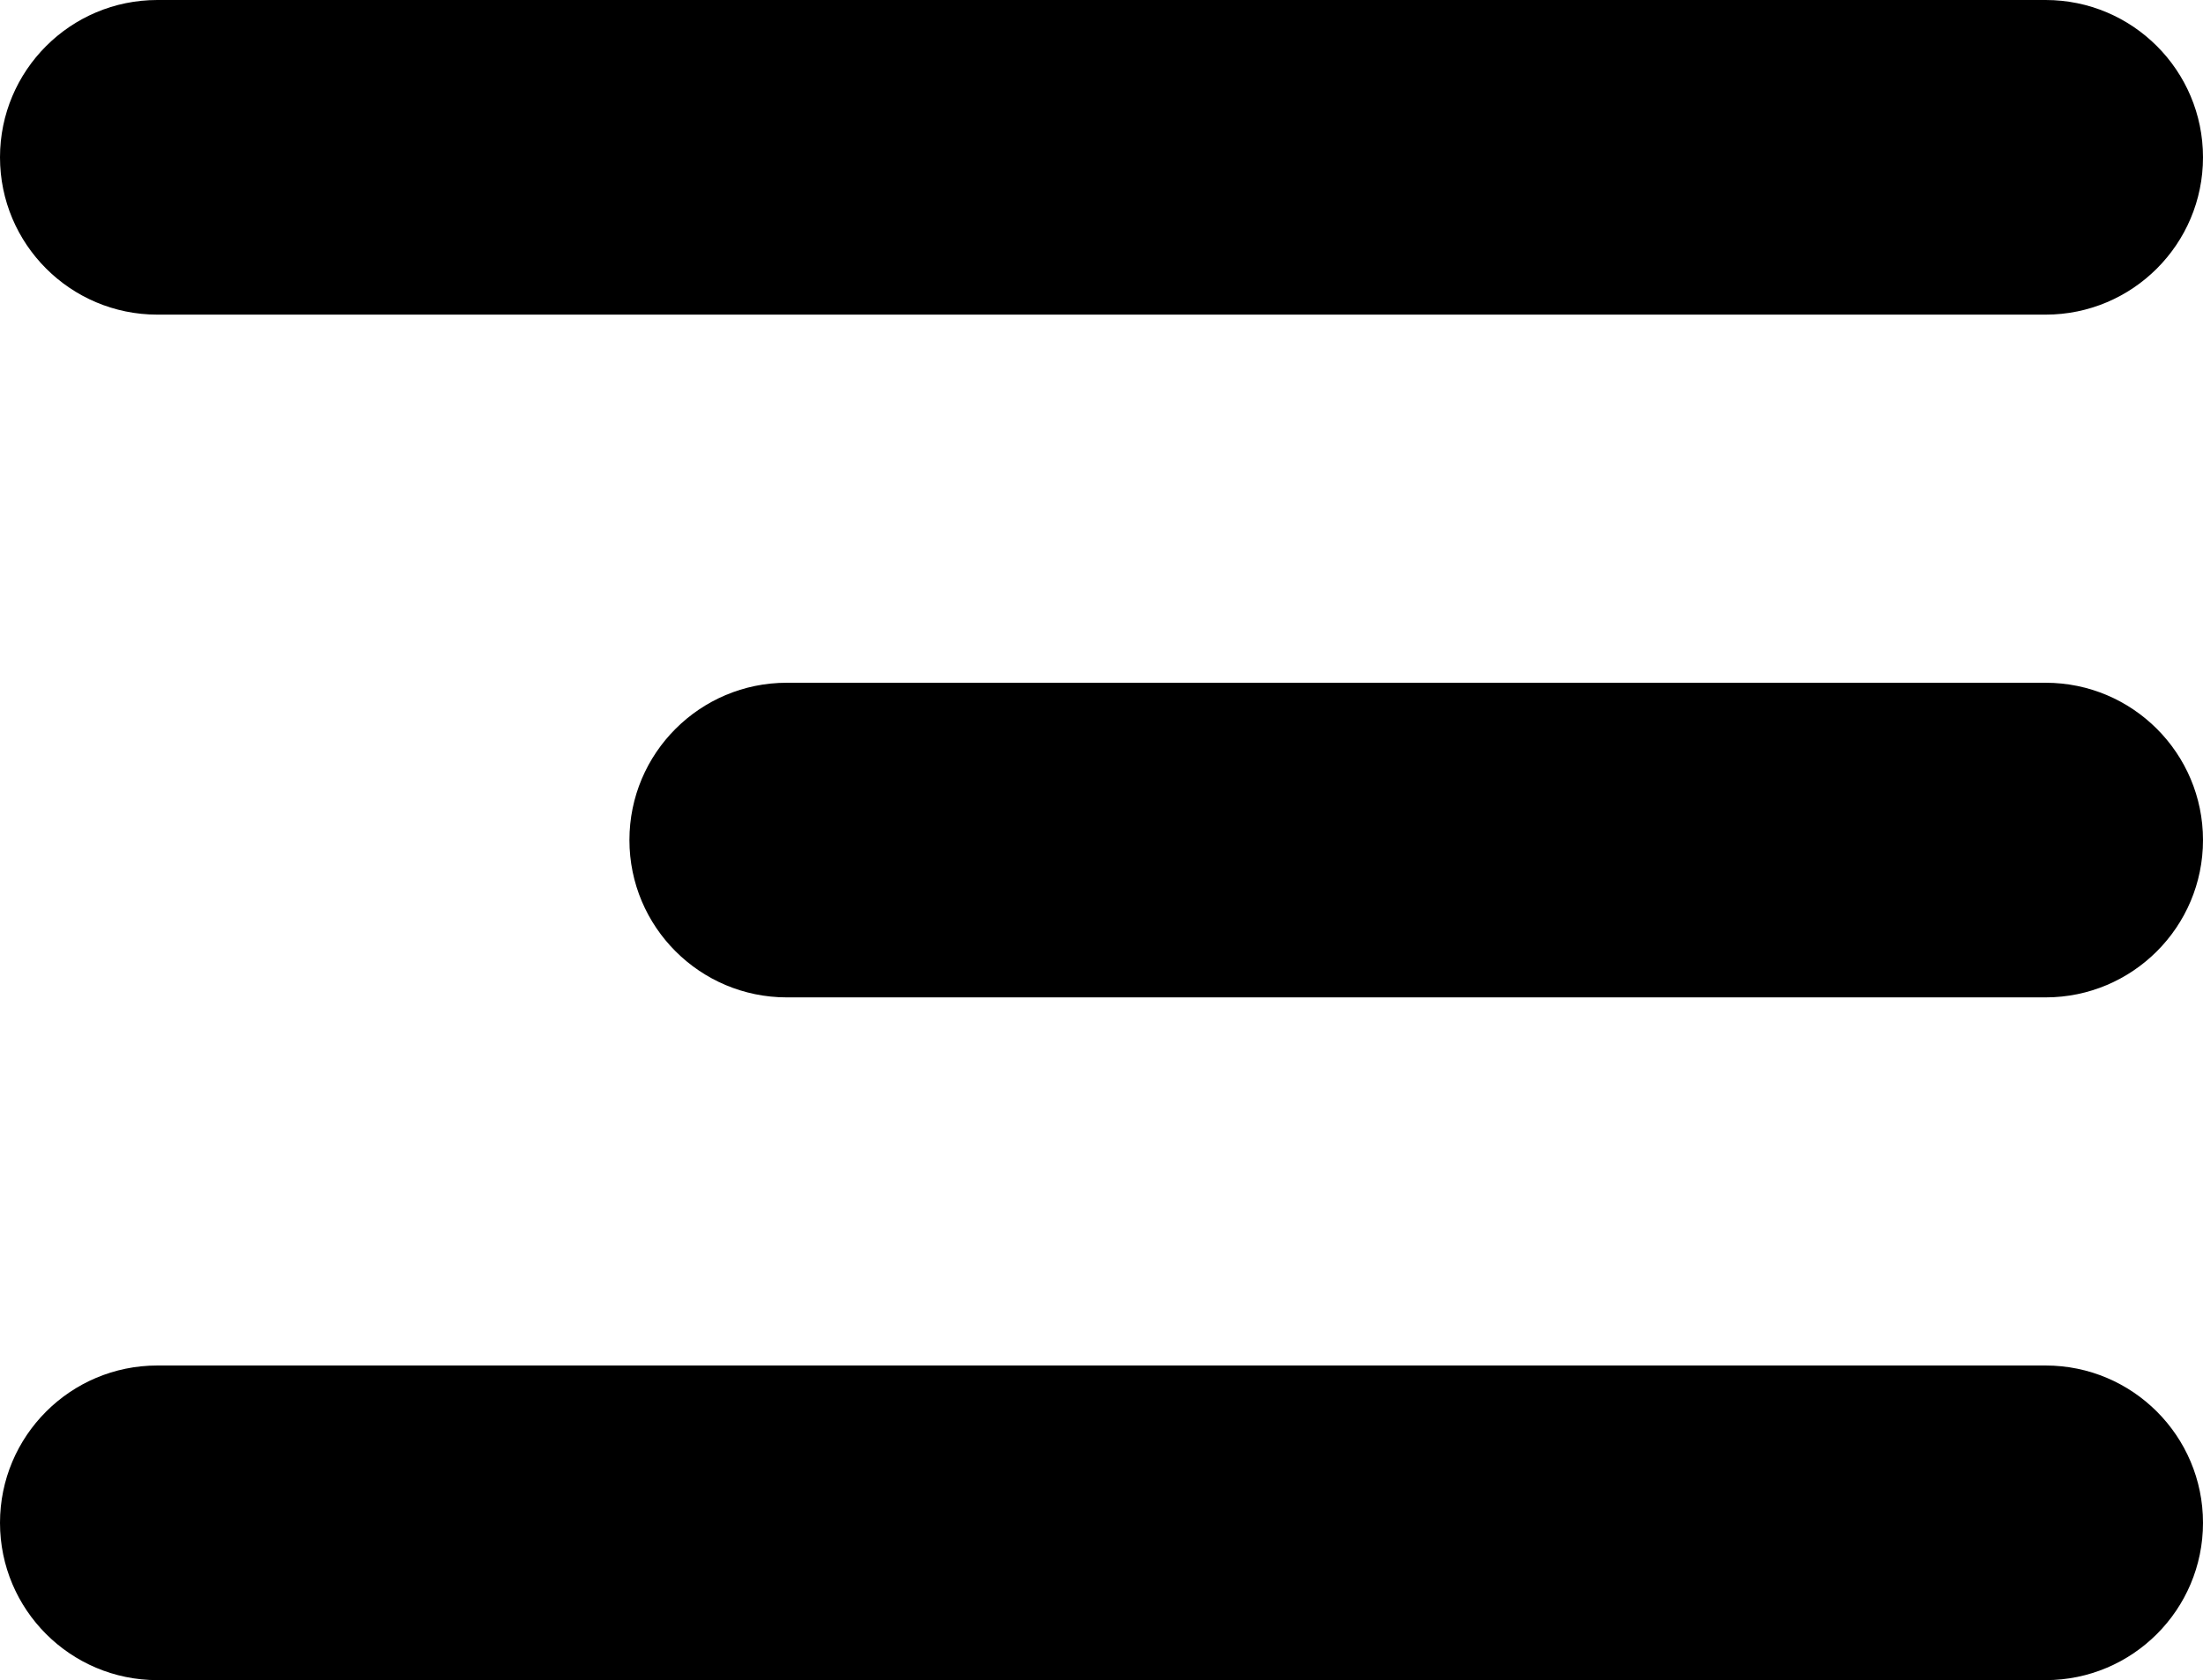
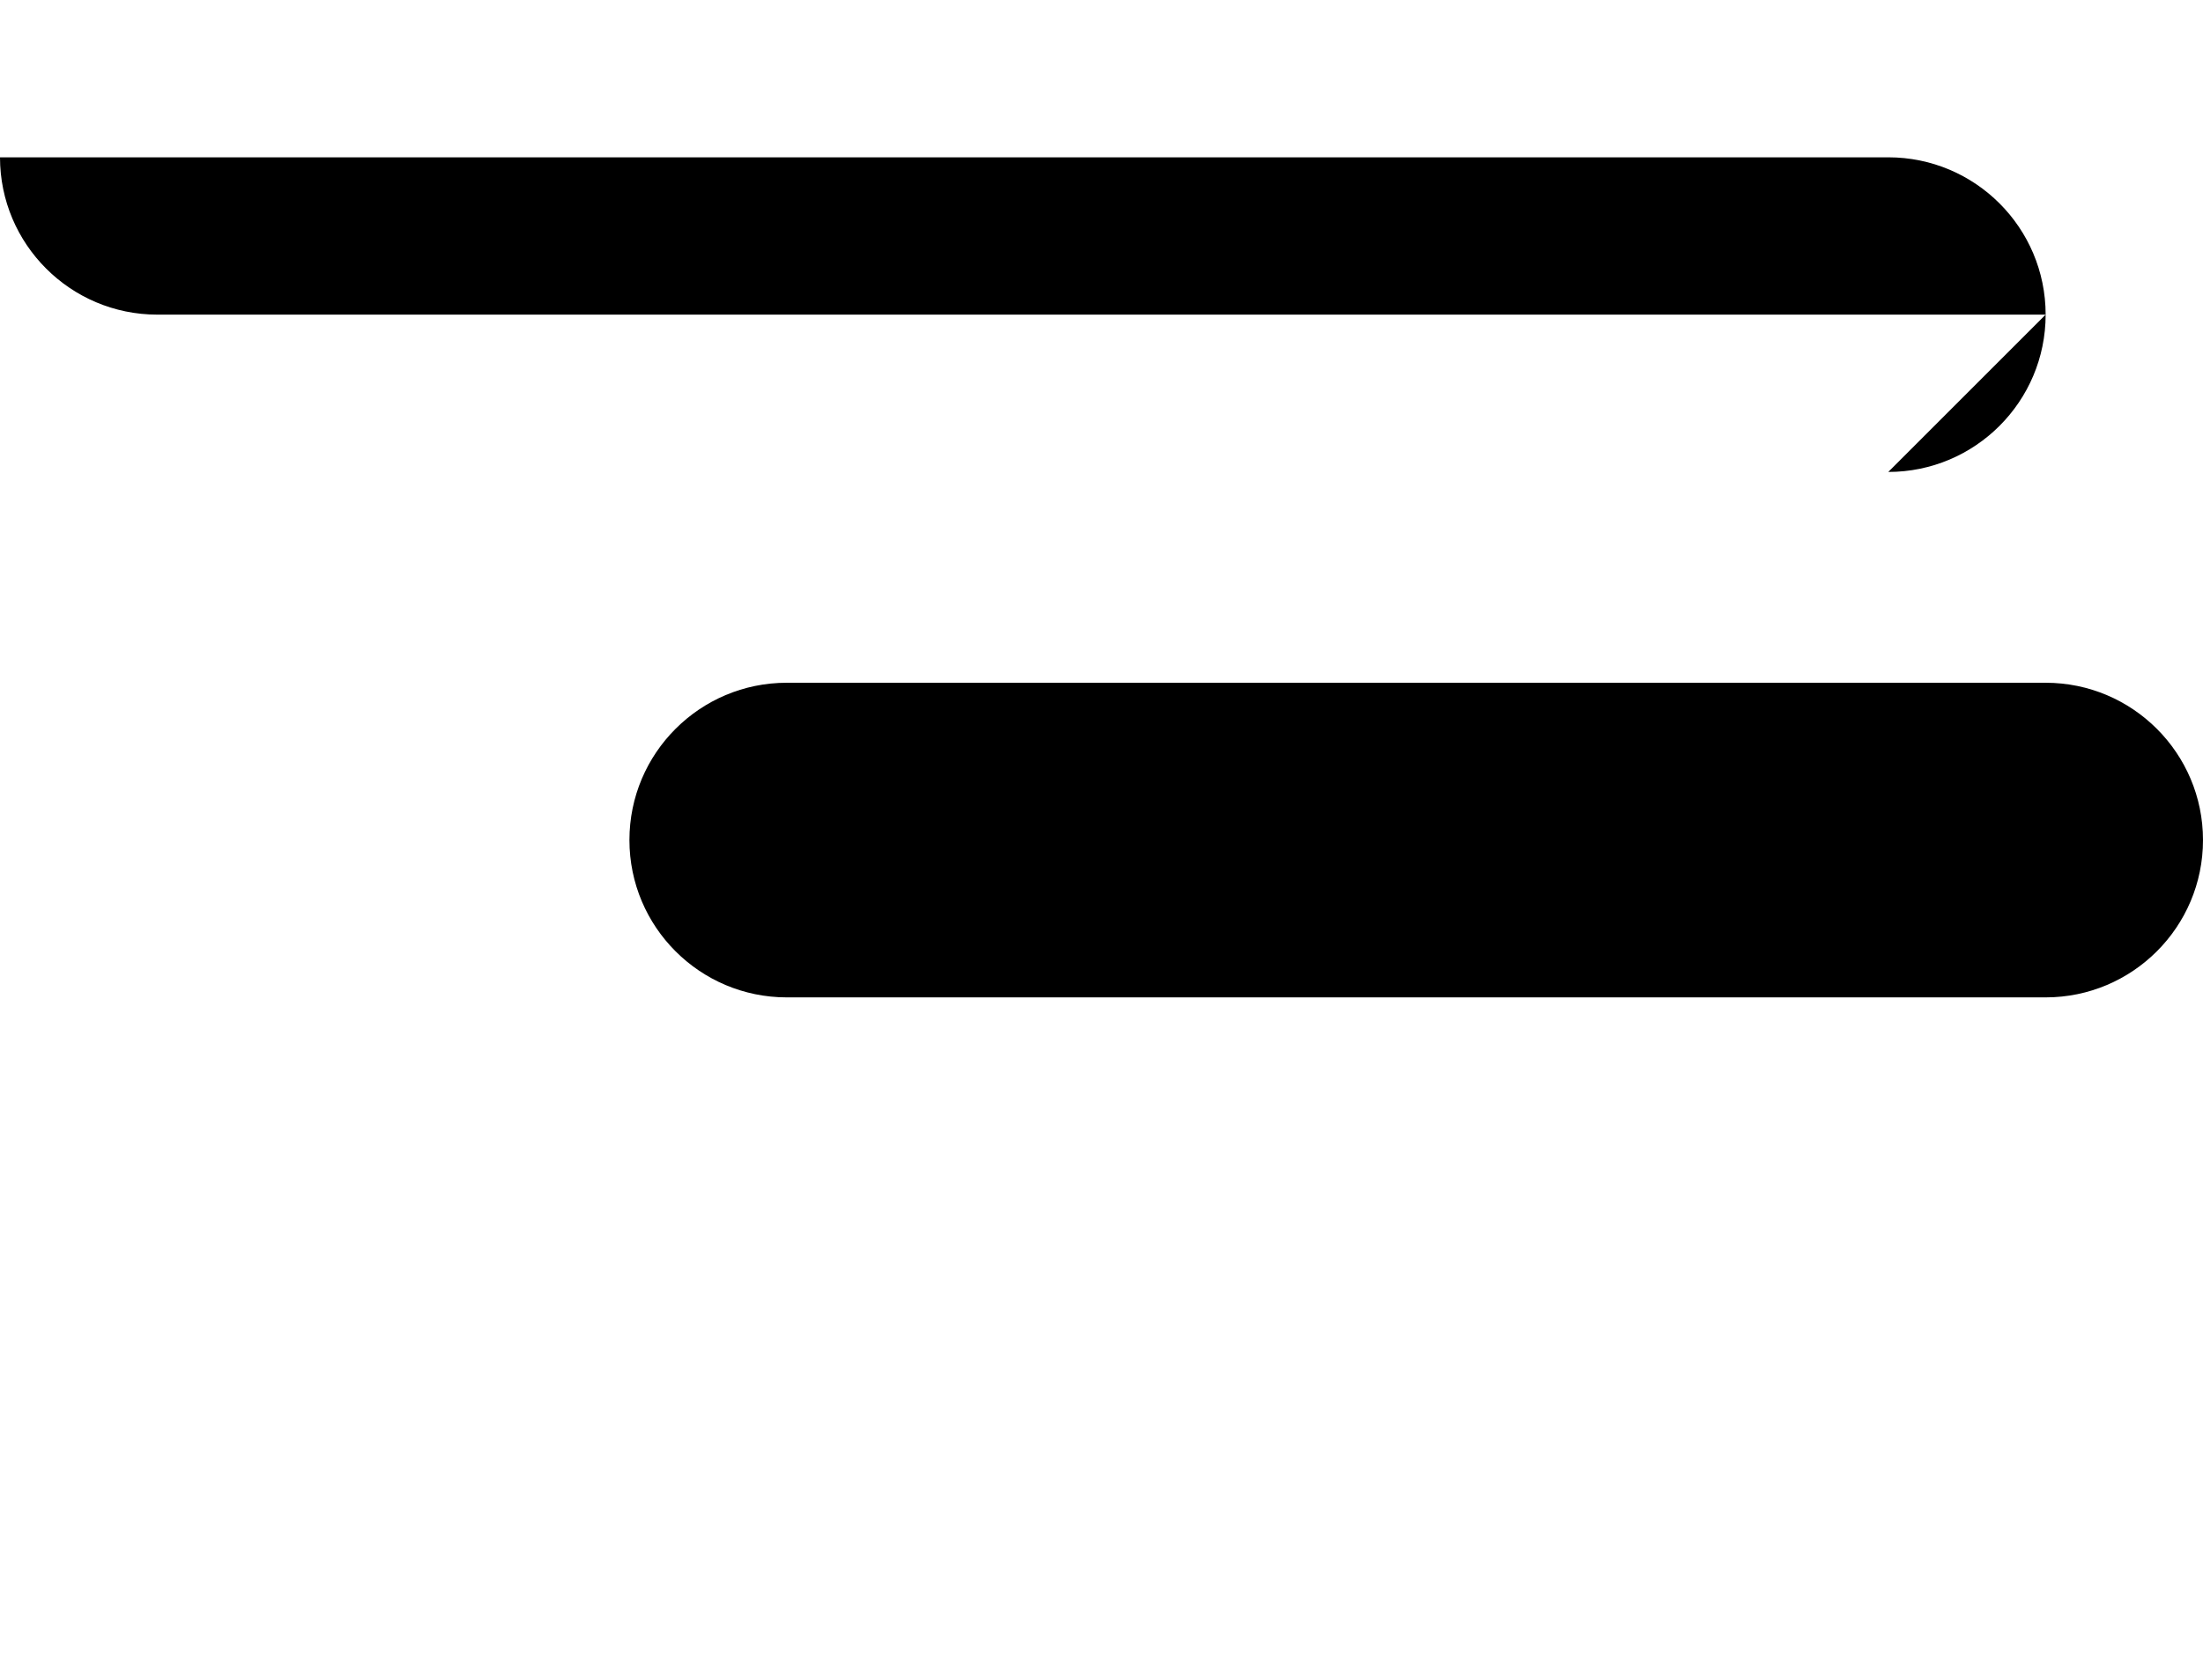
<svg xmlns="http://www.w3.org/2000/svg" id="uuid-ff616f07-3409-4c57-aac7-010912380d61" data-name="Layer 2" viewBox="0 0 70 53.4">
  <g id="uuid-2f1d5b8d-d075-471c-9126-eaaeeb0181d2" data-name="Ñëîé 1">
    <g>
-       <path d="M65,10H5C2.24,10,0,7.76,0,5h0C0,2.24,2.24,0,5,0h60c2.76,0,5,2.24,5,5h0c0,2.76-2.24,5-5,5Z" fill="#000" stroke-width="0" />
+       <path d="M65,10H5C2.24,10,0,7.76,0,5h0h60c2.76,0,5,2.24,5,5h0c0,2.76-2.24,5-5,5Z" fill="#000" stroke-width="0" />
      <path d="M65,31.7H25c-2.76,0-5-2.24-5-5h0c0-2.76,2.24-5,5-5h40c2.76,0,5,2.24,5,5h0c0,2.76-2.24,5-5,5Z" fill="#000" stroke-width="0" />
-       <path d="M65,53.4H5c-2.76,0-5-2.24-5-5h0c0-2.76,2.24-5,5-5h60c2.76,0,5,2.24,5,5h0c0,2.76-2.24,5-5,5Z" fill="#000" stroke-width="0" />
    </g>
  </g>
</svg>